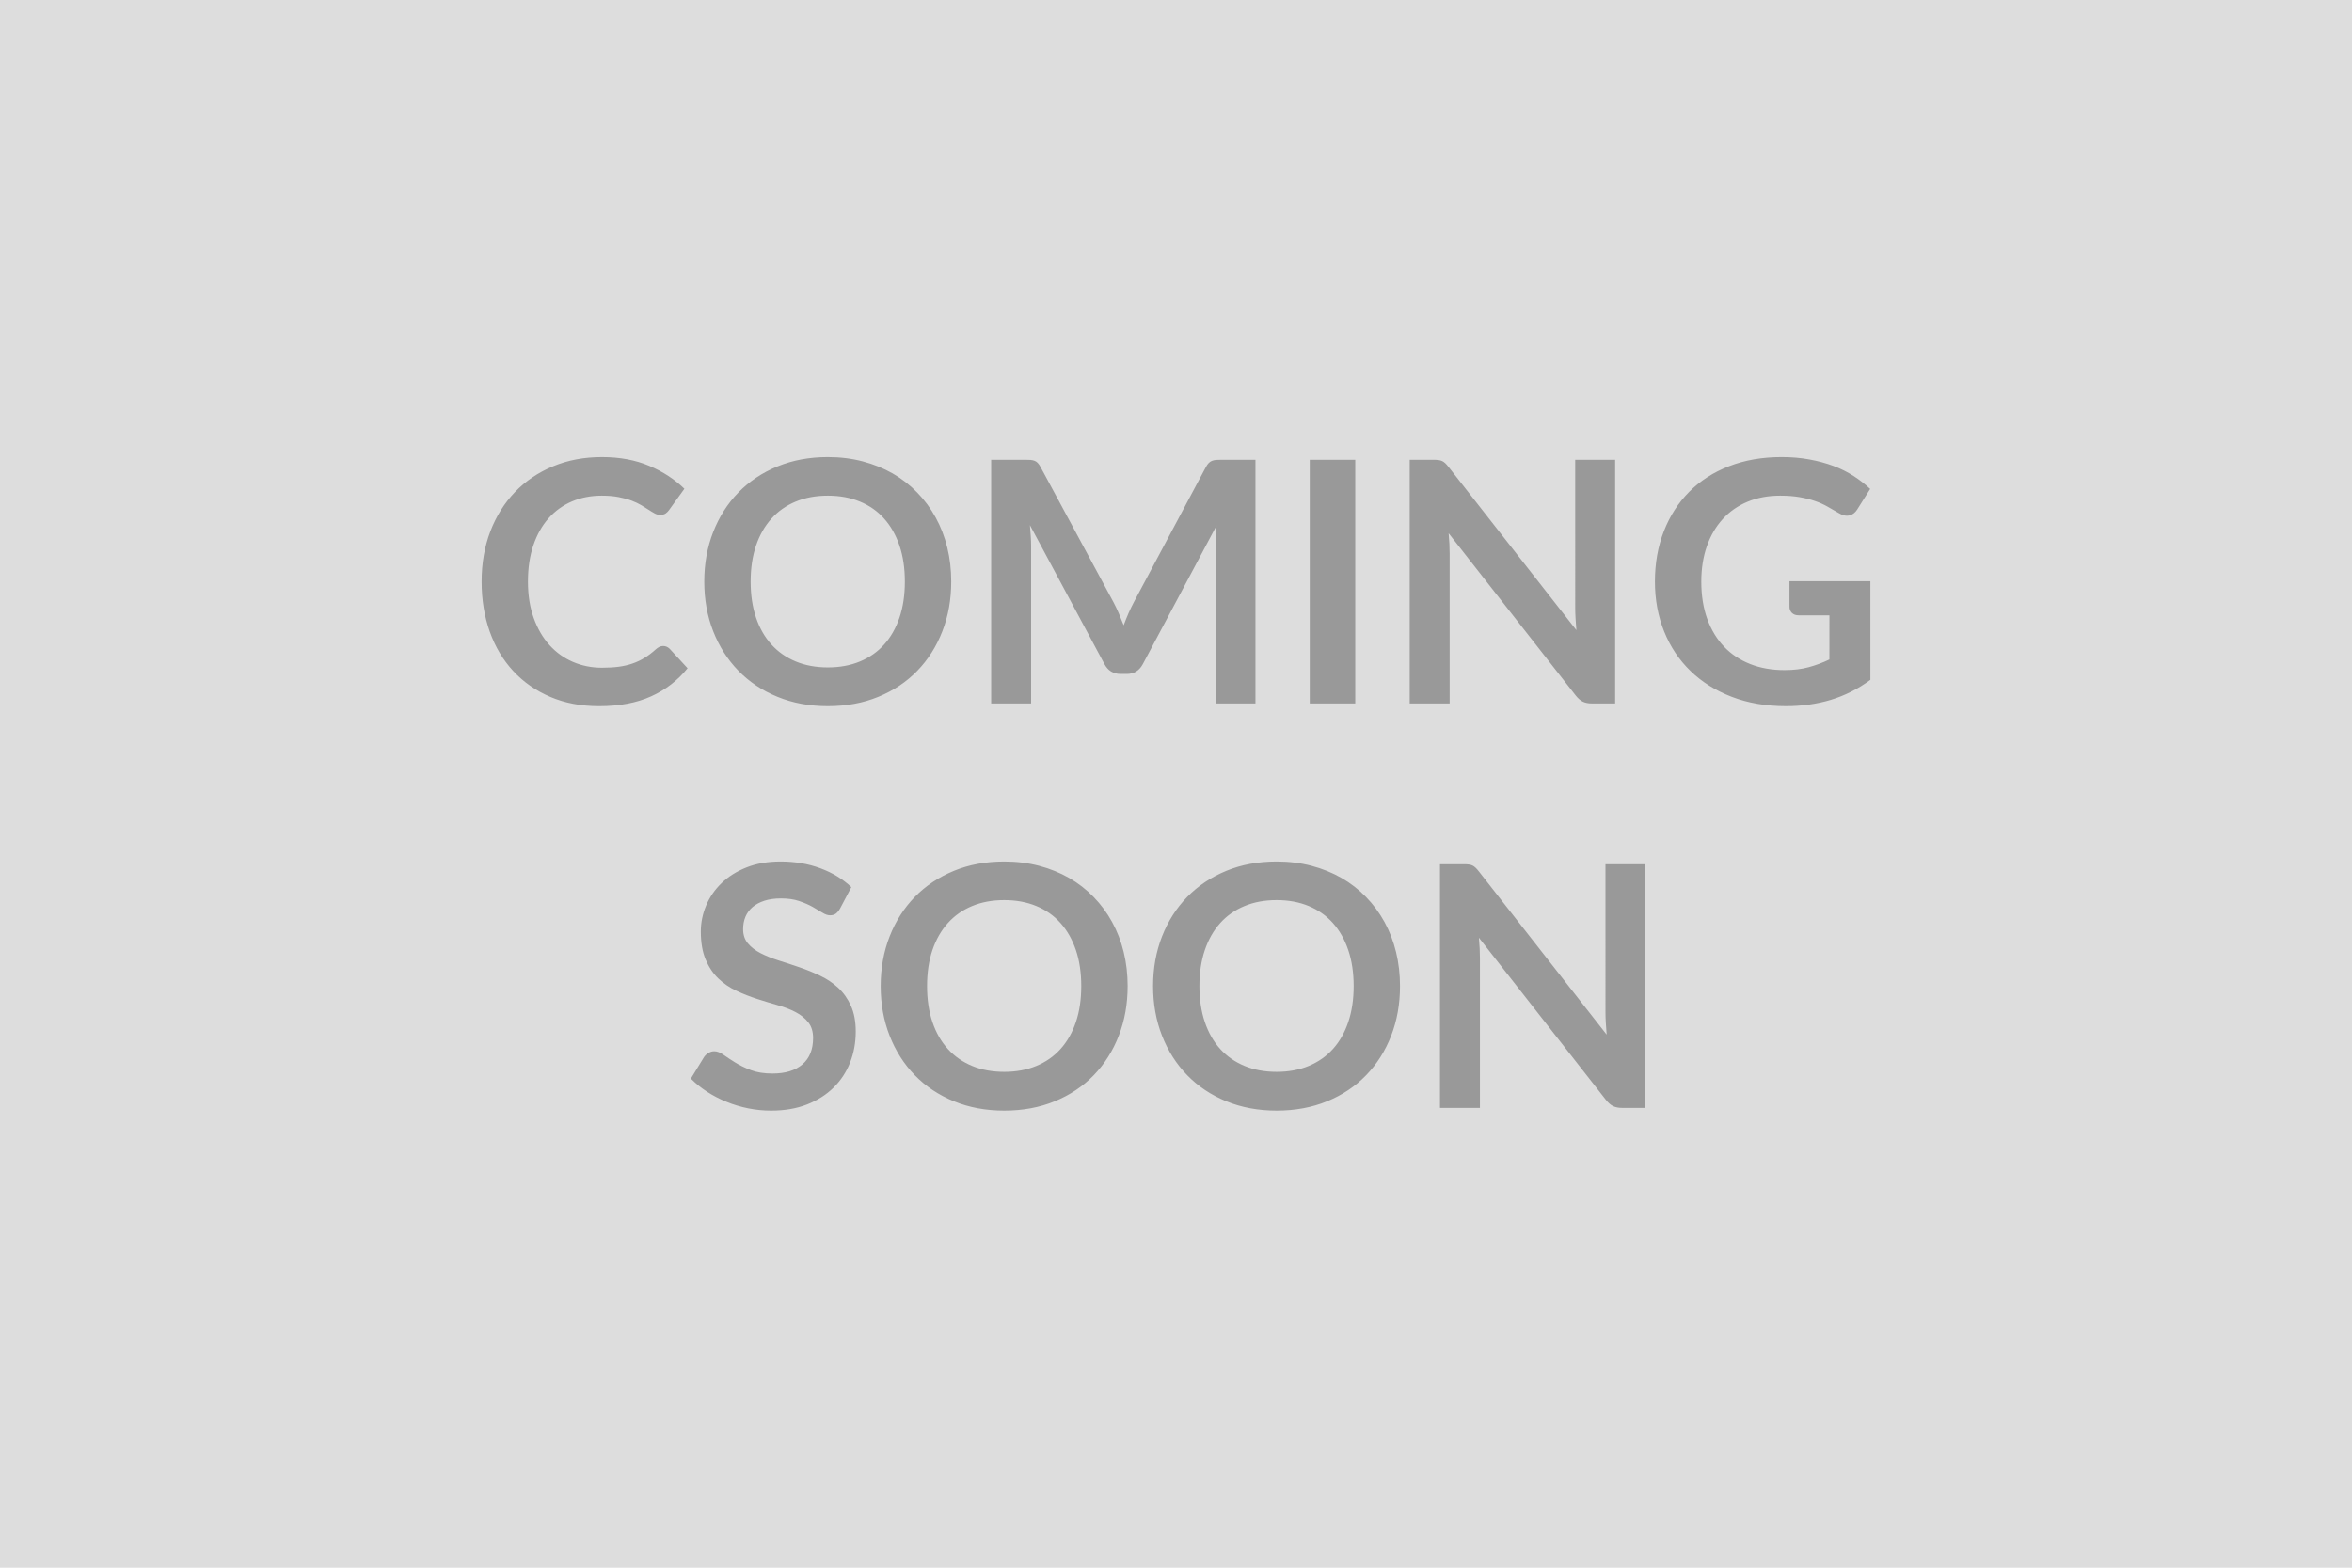
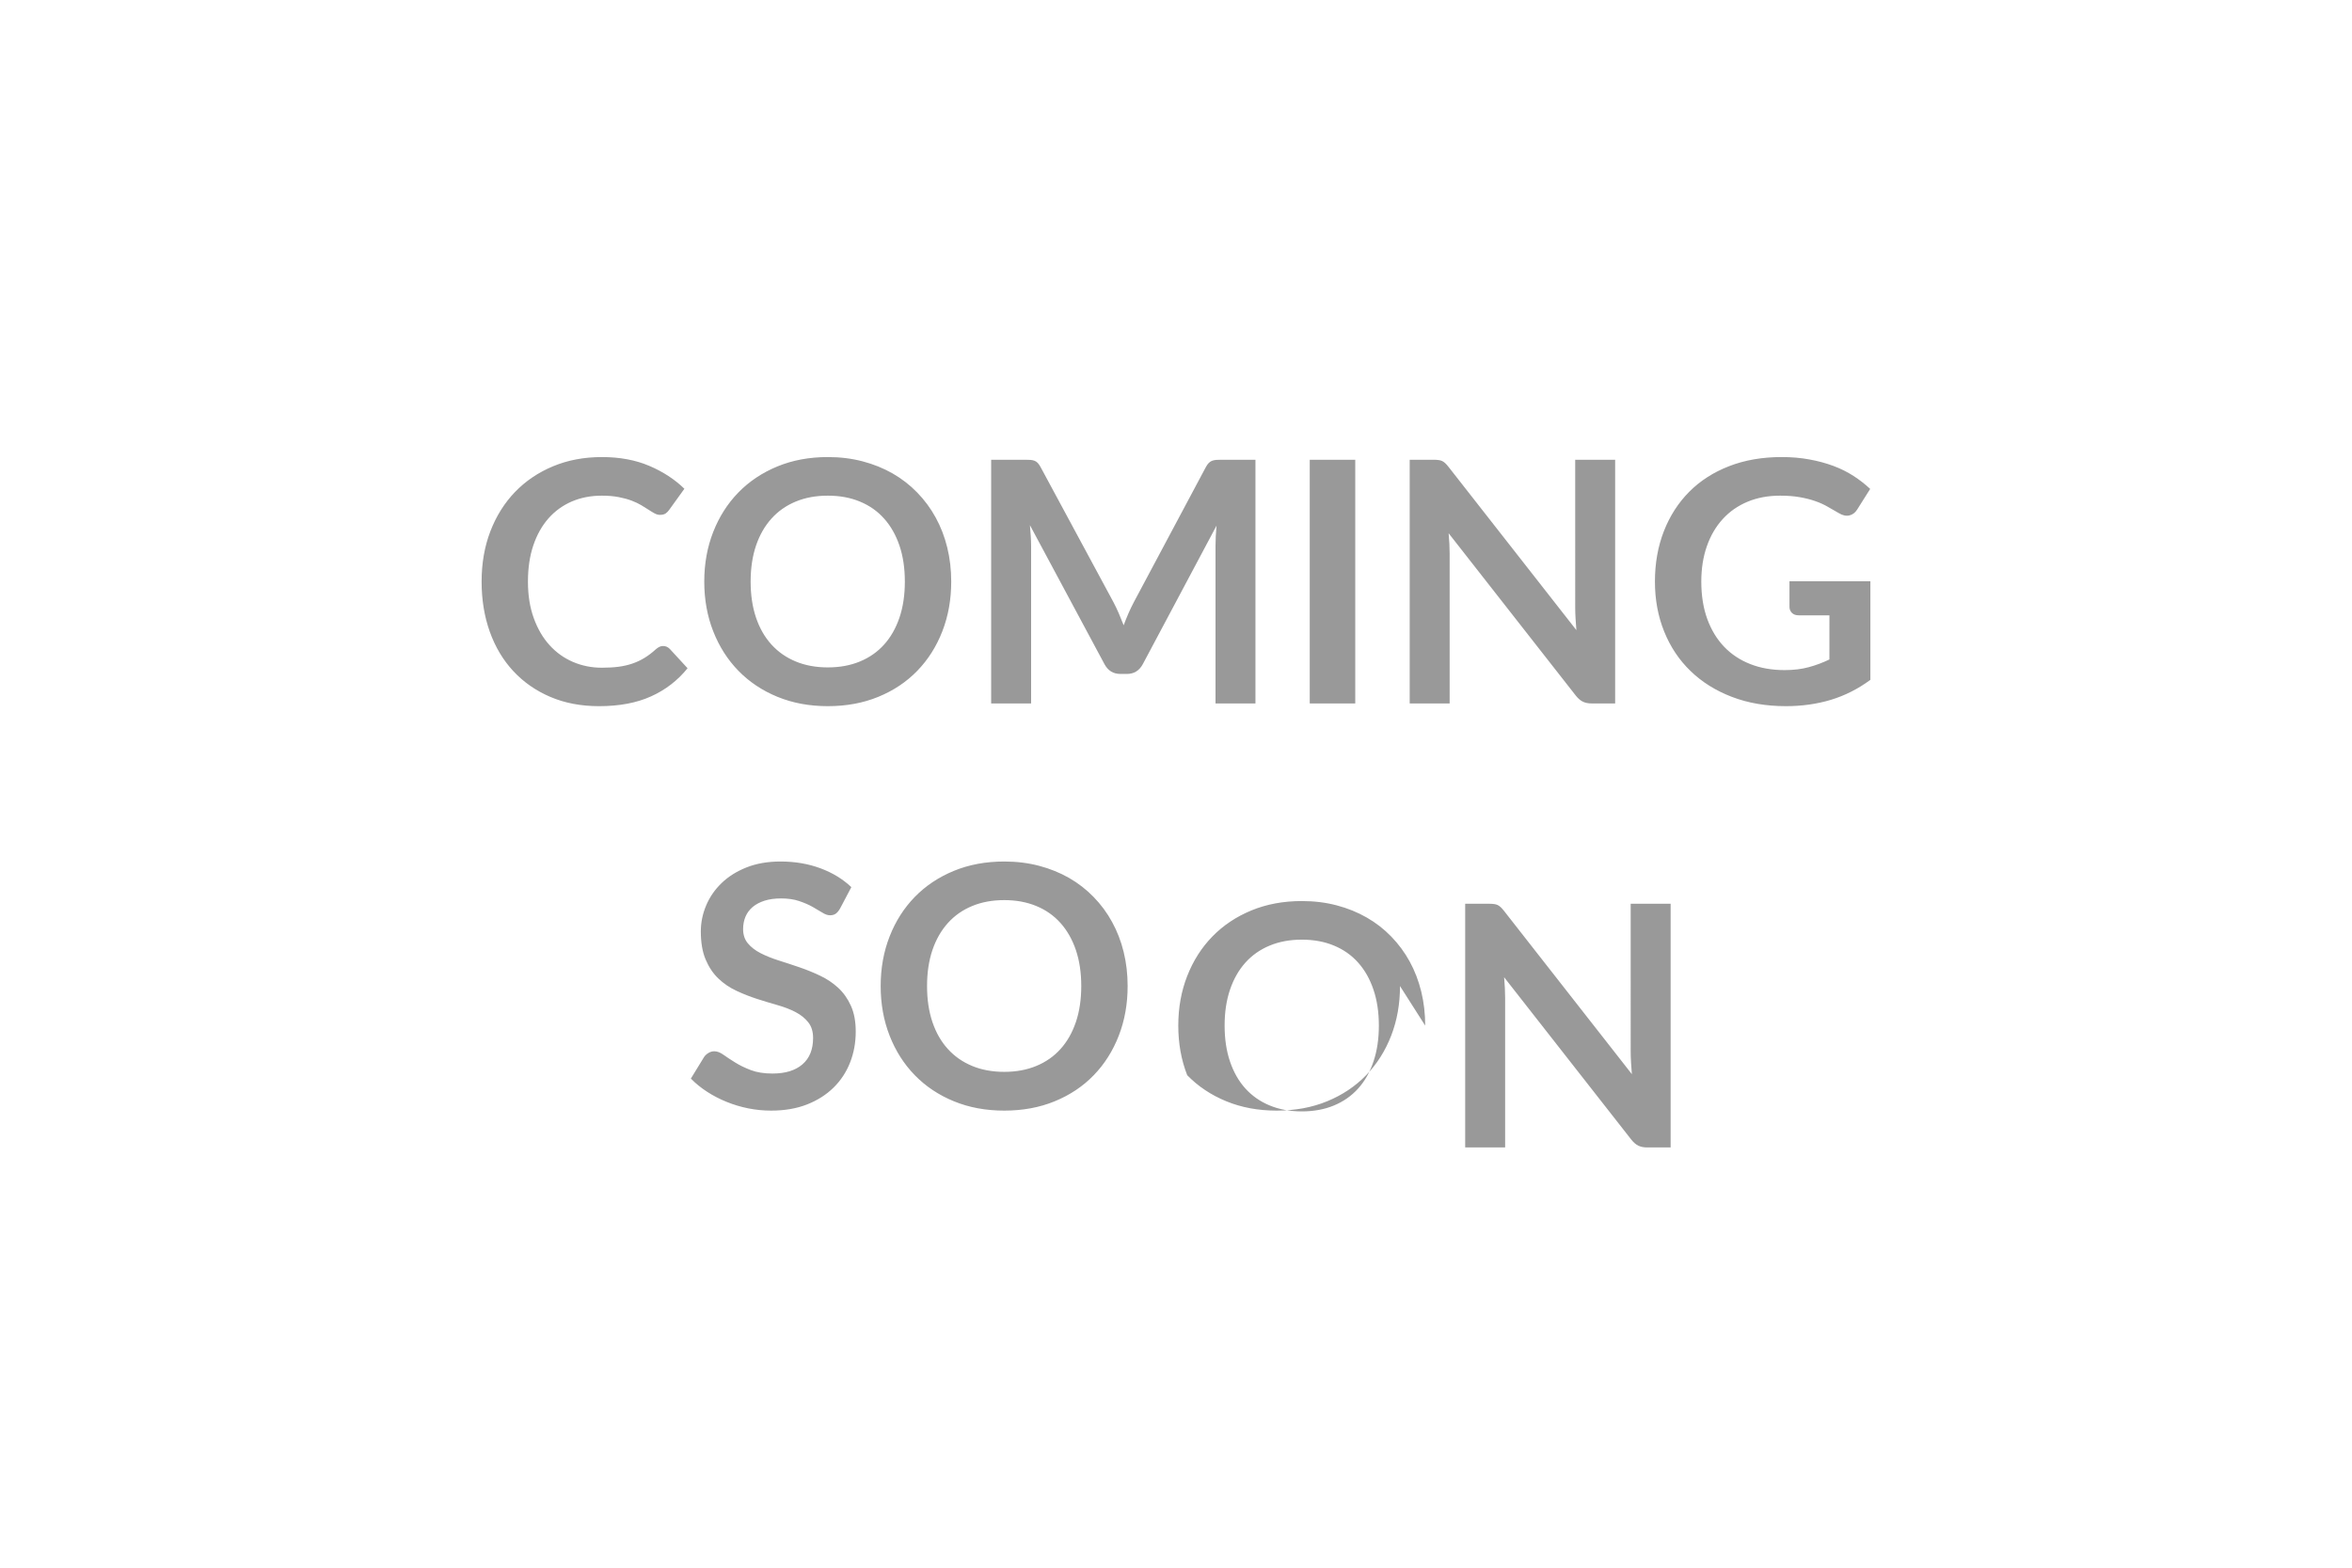
<svg xmlns="http://www.w3.org/2000/svg" width="600" height="400" viewBox="0 0 600 400">
-   <rect width="100%" height="100%" fill="#DDDDDD" />
-   <path fill="#999999" d="M169.17 164.83q.95 0 1.68.73l4.55 4.94q-3.78 4.69-9.31 7.18-5.52 2.5-13.26 2.5-6.92 0-12.45-2.37-5.52-2.36-9.44-6.58-3.91-4.21-6-10.06-2.08-5.85-2.08-12.77 0-7.01 2.23-12.83 2.24-5.83 6.3-10.05 4.07-4.21 9.7-6.55 5.63-2.35 12.47-2.35 6.79 0 12.06 2.24t8.97 5.85l-3.87 5.37q-.35.52-.88.91-.54.38-1.49.38-.64 0-1.33-.36-.69-.37-1.51-.91-.81-.53-1.89-1.18-1.07-.64-2.49-1.18t-3.29-.9q-1.87-.37-4.32-.37-4.17 0-7.64 1.48-3.46 1.49-5.95 4.3-2.49 2.82-3.87 6.88-1.38 4.07-1.38 9.27 0 5.25 1.49 9.33 1.48 4.09 4.02 6.88 2.53 2.8 5.97 4.28t7.4 1.48q2.37 0 4.28-.25 1.91-.26 3.52-.82 1.62-.56 3.06-1.44t2.86-2.17q.43-.39.9-.63.47-.23.99-.23m73.49-16.43q0 6.84-2.26 12.66-2.26 5.83-6.39 10.09-4.12 4.26-9.93 6.64-5.8 2.39-12.9 2.39-7.05 0-12.86-2.39-5.8-2.38-9.95-6.64t-6.43-10.09q-2.28-5.82-2.28-12.66t2.28-12.66q2.28-5.83 6.43-10.09 4.15-4.25 9.95-6.64 5.81-2.39 12.86-2.39 4.73 0 8.9 1.1t7.66 3.1q3.48 2 6.25 4.86 2.78 2.85 4.71 6.38 1.94 3.53 2.95 7.65 1.01 4.13 1.01 8.69m-11.83 0q0-5.12-1.37-9.18-1.38-4.06-3.92-6.9-2.53-2.84-6.17-4.34-3.63-1.51-8.19-1.51t-8.19 1.51q-3.63 1.5-6.19 4.34t-3.94 6.9q-1.37 4.06-1.37 9.18t1.37 9.18q1.38 4.06 3.94 6.88t6.19 4.32q3.63 1.51 8.19 1.51t8.19-1.51q3.64-1.5 6.17-4.32 2.54-2.82 3.92-6.88 1.37-4.06 1.37-9.18m80.71-31.09h8.73v62.18h-10.19v-40.16q0-2.41.26-5.21l-18.79 35.31q-1.34 2.53-4.09 2.53h-1.63q-2.75 0-4.09-2.53l-19-35.43q.13 1.41.21 2.79.09 1.38.09 2.54v40.16h-10.19v-62.18h8.73q.77 0 1.33.04.56.05 1.01.22t.82.56q.36.39.71 1.03l18.62 34.53q.73 1.38 1.35 2.84t1.23 3.01q.6-1.59 1.24-3.08.65-1.48 1.38-2.86l18.36-34.44q.34-.64.73-1.03t.84-.56 1.01-.22q.56-.04 1.33-.04m34.19 0v62.18h-11.61v-62.18zm56.11 0h10.19v62.18h-5.93q-1.38 0-2.3-.45-.93-.45-1.79-1.53l-32.46-41.45q.26 2.84.26 5.25v38.18h-10.19v-62.18h6.06q.73 0 1.27.07.54.06.94.25.41.2.8.56.39.37.86.97l32.59 41.62q-.13-1.5-.21-2.96-.09-1.46-.09-2.71zm54.66 31h20.64v25.16q-4.73 3.48-10.09 5.1-5.35 1.61-11.46 1.61-7.61 0-13.78-2.37-6.17-2.36-10.53-6.58-4.37-4.21-6.73-10.06-2.37-5.85-2.37-12.77 0-7.01 2.28-12.86 2.28-5.84 6.47-10.06 4.19-4.21 10.17-6.53 5.98-2.33 13.42-2.33 3.78 0 7.07.61 3.29.6 6.11 1.65 2.81 1.05 5.14 2.56 2.32 1.5 4.25 3.31l-3.31 5.25q-.77 1.24-2.02 1.52t-2.71-.62q-1.42-.82-2.84-1.63-1.42-.82-3.16-1.42-1.74-.61-3.91-.99-2.17-.39-5.01-.39-4.6 0-8.32 1.55t-6.34 4.43q-2.63 2.88-4.04 6.92-1.42 4.04-1.42 9.03 0 5.33 1.52 9.53 1.53 4.19 4.3 7.09 2.78 2.9 6.69 4.43t8.73 1.53q3.44 0 6.15-.74 2.71-.73 5.29-1.97V157h-7.83q-1.12 0-1.74-.62-.62-.63-.62-1.53zm-239.32 78.05-2.88 5.46q-.52.9-1.1 1.31t-1.44.41q-.9 0-1.96-.67-1.05-.66-2.51-1.48t-3.42-1.48q-1.96-.67-4.62-.67-2.41 0-4.22.58-1.8.58-3.03 1.61-1.22 1.04-1.83 2.48-.6 1.44-.6 3.16 0 2.19 1.23 3.65 1.22 1.46 3.25 2.5 2.02 1.03 4.6 1.85 2.58.81 5.29 1.74 2.7.92 5.28 2.15 2.58 1.22 4.61 3.09 2.02 1.87 3.24 4.58 1.23 2.71 1.23 6.58 0 4.22-1.44 7.89-1.44 3.68-4.22 6.41-2.77 2.73-6.77 4.3t-9.16 1.57q-2.97 0-5.85-.58t-5.52-1.66q-2.65-1.07-4.97-2.58-2.32-1.5-4.13-3.35l3.4-5.55q.43-.6 1.12-1.01t1.46-.41q1.08 0 2.32.88 1.25.89 2.97 1.96 1.72 1.08 4.02 1.96t5.53.88q4.94 0 7.65-2.35 2.71-2.34 2.71-6.72 0-2.46-1.23-4-1.22-1.55-3.24-2.61-2.02-1.05-4.61-1.78-2.57-.73-5.24-1.59t-5.25-2.07q-2.58-1.2-4.6-3.13-2.02-1.94-3.24-4.84-1.23-2.9-1.23-7.16 0-3.4 1.35-6.62 1.36-3.23 3.94-5.72 2.58-2.5 6.36-4 3.79-1.51 8.69-1.51 5.5 0 10.15 1.72 4.64 1.72 7.91 4.82m70.48 25.24q0 6.84-2.26 12.66-2.26 5.83-6.39 10.09-4.12 4.26-9.93 6.64-5.8 2.39-12.9 2.39-7.05 0-12.86-2.39-5.8-2.38-9.95-6.64t-6.43-10.09q-2.28-5.82-2.28-12.66t2.28-12.66q2.28-5.83 6.43-10.09 4.15-4.25 9.95-6.64 5.81-2.39 12.86-2.39 4.73 0 8.9 1.1t7.66 3.1q3.48 2 6.25 4.86 2.78 2.85 4.71 6.38 1.94 3.53 2.95 7.65 1.01 4.13 1.01 8.69m-11.83 0q0-5.12-1.37-9.18-1.38-4.06-3.92-6.9-2.53-2.84-6.17-4.34-3.63-1.51-8.19-1.51t-8.19 1.51q-3.63 1.5-6.19 4.34t-3.94 6.9q-1.37 4.06-1.37 9.18t1.37 9.18q1.38 4.07 3.94 6.88 2.56 2.82 6.19 4.32 3.63 1.51 8.19 1.51t8.19-1.51q3.64-1.5 6.17-4.32 2.54-2.81 3.92-6.88 1.37-4.06 1.37-9.18m81.31 0q0 6.84-2.25 12.66-2.26 5.83-6.39 10.09t-9.93 6.64q-5.81 2.39-12.9 2.39-7.05 0-12.86-2.39-5.8-2.38-9.95-6.64t-6.43-10.09q-2.28-5.82-2.28-12.66t2.28-12.66q2.28-5.83 6.43-10.09 4.15-4.25 9.95-6.64 5.81-2.39 12.86-2.39 4.73 0 8.9 1.1t7.65 3.1q3.49 2 6.26 4.86 2.77 2.85 4.71 6.38 1.93 3.53 2.94 7.65 1.01 4.13 1.01 8.69m-11.82 0q0-5.12-1.38-9.18-1.37-4.06-3.91-6.9t-6.17-4.34q-3.63-1.51-8.19-1.51t-8.19 1.51q-3.64 1.5-6.2 4.34-2.55 2.84-3.93 6.9t-1.38 9.18 1.38 9.18q1.38 4.07 3.93 6.88 2.56 2.82 6.2 4.32 3.63 1.51 8.19 1.51t8.19-1.51q3.63-1.5 6.17-4.32 2.54-2.81 3.91-6.88 1.38-4.06 1.38-9.18m64.24-31.09h10.19v62.18h-5.93q-1.38 0-2.3-.45-.93-.45-1.79-1.53l-32.46-41.45q.26 2.84.26 5.25v38.18h-10.19v-62.18h6.06q.73 0 1.27.07.53.06.94.25.41.2.8.56.39.37.86.97l32.59 41.63q-.13-1.51-.21-2.97-.09-1.46-.09-2.71z" />
+   <path fill="#999999" d="M169.17 164.83q.95 0 1.68.73l4.55 4.94q-3.78 4.69-9.31 7.18-5.52 2.5-13.26 2.5-6.92 0-12.45-2.37-5.52-2.36-9.44-6.58-3.91-4.21-6-10.06-2.08-5.85-2.08-12.77 0-7.01 2.23-12.83 2.24-5.83 6.3-10.05 4.07-4.21 9.7-6.55 5.63-2.35 12.47-2.35 6.79 0 12.06 2.24t8.97 5.85l-3.87 5.37q-.35.52-.88.91-.54.38-1.49.38-.64 0-1.33-.36-.69-.37-1.51-.91-.81-.53-1.89-1.18-1.07-.64-2.49-1.18t-3.29-.9q-1.87-.37-4.32-.37-4.17 0-7.64 1.48-3.46 1.49-5.95 4.3-2.49 2.82-3.87 6.88-1.38 4.07-1.38 9.27 0 5.25 1.49 9.33 1.48 4.09 4.02 6.88 2.53 2.8 5.97 4.28t7.4 1.48q2.37 0 4.28-.25 1.91-.26 3.52-.82 1.62-.56 3.06-1.44t2.86-2.17q.43-.39.9-.63.47-.23.99-.23m73.49-16.43q0 6.84-2.26 12.66-2.26 5.83-6.39 10.09-4.12 4.26-9.93 6.64-5.8 2.39-12.9 2.39-7.05 0-12.86-2.39-5.8-2.38-9.95-6.64t-6.43-10.09q-2.28-5.82-2.28-12.66t2.28-12.66q2.28-5.83 6.43-10.09 4.15-4.25 9.95-6.64 5.81-2.39 12.86-2.39 4.73 0 8.9 1.1t7.66 3.1q3.48 2 6.25 4.86 2.78 2.85 4.71 6.38 1.94 3.53 2.95 7.65 1.01 4.13 1.01 8.69m-11.83 0q0-5.12-1.37-9.18-1.38-4.06-3.92-6.9-2.53-2.84-6.17-4.34-3.63-1.51-8.19-1.51t-8.19 1.51q-3.63 1.5-6.19 4.34t-3.94 6.9q-1.37 4.06-1.37 9.18t1.37 9.18q1.38 4.06 3.94 6.88t6.19 4.32q3.63 1.51 8.19 1.51t8.19-1.51q3.64-1.5 6.17-4.32 2.54-2.82 3.92-6.88 1.37-4.06 1.37-9.18m80.71-31.09h8.73v62.18h-10.19v-40.16q0-2.41.26-5.21l-18.79 35.31q-1.34 2.53-4.09 2.53h-1.63q-2.75 0-4.09-2.53l-19-35.43q.13 1.41.21 2.79.09 1.38.09 2.54v40.16h-10.19v-62.18h8.73q.77 0 1.33.04.56.05 1.01.22t.82.56q.36.39.71 1.03l18.62 34.53q.73 1.38 1.35 2.84t1.23 3.01q.6-1.59 1.24-3.08.65-1.48 1.38-2.86l18.36-34.44q.34-.64.73-1.03t.84-.56 1.01-.22q.56-.04 1.33-.04m34.19 0v62.18h-11.61v-62.18zm56.11 0h10.19v62.18h-5.93q-1.38 0-2.3-.45-.93-.45-1.79-1.53l-32.46-41.45q.26 2.84.26 5.25v38.18h-10.19v-62.18h6.06q.73 0 1.27.07.54.06.94.25.41.2.8.56.39.37.86.97l32.59 41.62q-.13-1.5-.21-2.96-.09-1.46-.09-2.71zm54.66 31h20.64v25.16q-4.73 3.48-10.09 5.1-5.35 1.61-11.46 1.61-7.61 0-13.78-2.37-6.17-2.36-10.53-6.58-4.37-4.21-6.73-10.06-2.37-5.85-2.37-12.77 0-7.01 2.28-12.86 2.28-5.84 6.47-10.06 4.19-4.21 10.17-6.53 5.98-2.33 13.42-2.33 3.78 0 7.07.61 3.29.6 6.11 1.65 2.81 1.05 5.14 2.56 2.32 1.5 4.25 3.31l-3.31 5.25q-.77 1.24-2.02 1.52t-2.71-.62q-1.42-.82-2.84-1.63-1.42-.82-3.16-1.42-1.74-.61-3.91-.99-2.17-.39-5.01-.39-4.6 0-8.32 1.55t-6.34 4.43q-2.63 2.88-4.04 6.92-1.42 4.04-1.42 9.03 0 5.33 1.52 9.53 1.53 4.19 4.3 7.09 2.78 2.9 6.69 4.43t8.73 1.53q3.44 0 6.15-.74 2.71-.73 5.29-1.97V157h-7.83q-1.12 0-1.74-.62-.62-.63-.62-1.53zm-239.32 78.05-2.88 5.46q-.52.9-1.1 1.31t-1.44.41q-.9 0-1.96-.67-1.05-.66-2.51-1.48t-3.42-1.48q-1.96-.67-4.62-.67-2.41 0-4.22.58-1.8.58-3.03 1.61-1.22 1.04-1.83 2.48-.6 1.44-.6 3.16 0 2.19 1.23 3.65 1.22 1.46 3.25 2.5 2.02 1.03 4.6 1.85 2.58.81 5.29 1.74 2.7.92 5.28 2.15 2.58 1.22 4.61 3.09 2.02 1.87 3.24 4.58 1.23 2.71 1.23 6.58 0 4.22-1.44 7.89-1.44 3.68-4.22 6.41-2.77 2.73-6.77 4.3t-9.16 1.57q-2.97 0-5.85-.58t-5.52-1.66q-2.65-1.07-4.97-2.58-2.32-1.5-4.13-3.35l3.4-5.55q.43-.6 1.12-1.01t1.46-.41q1.08 0 2.32.88 1.25.89 2.97 1.96 1.72 1.08 4.02 1.96t5.53.88q4.94 0 7.65-2.35 2.71-2.34 2.71-6.72 0-2.46-1.23-4-1.22-1.55-3.24-2.61-2.02-1.05-4.61-1.78-2.57-.73-5.24-1.59t-5.25-2.07q-2.58-1.2-4.6-3.13-2.02-1.94-3.24-4.84-1.23-2.9-1.23-7.16 0-3.4 1.35-6.62 1.36-3.23 3.94-5.72 2.58-2.5 6.36-4 3.79-1.51 8.69-1.51 5.5 0 10.15 1.72 4.64 1.72 7.91 4.82m70.48 25.24q0 6.84-2.26 12.66-2.26 5.83-6.39 10.09-4.12 4.26-9.93 6.64-5.8 2.39-12.9 2.39-7.05 0-12.86-2.39-5.8-2.38-9.95-6.64t-6.43-10.09q-2.28-5.82-2.28-12.66t2.28-12.66q2.28-5.83 6.43-10.09 4.15-4.25 9.95-6.64 5.81-2.39 12.86-2.39 4.73 0 8.9 1.1t7.66 3.1q3.48 2 6.25 4.86 2.78 2.85 4.71 6.38 1.94 3.53 2.95 7.65 1.01 4.13 1.01 8.69m-11.83 0q0-5.12-1.37-9.18-1.38-4.06-3.92-6.9-2.53-2.84-6.17-4.34-3.63-1.51-8.19-1.51t-8.19 1.51q-3.63 1.5-6.19 4.34t-3.94 6.9q-1.37 4.06-1.37 9.18t1.37 9.18q1.38 4.07 3.94 6.88 2.56 2.82 6.19 4.32 3.63 1.51 8.19 1.51t8.19-1.51q3.64-1.5 6.17-4.32 2.54-2.81 3.92-6.88 1.37-4.06 1.37-9.18m81.31 0q0 6.84-2.25 12.66-2.26 5.83-6.39 10.09t-9.93 6.64q-5.81 2.39-12.9 2.39-7.05 0-12.86-2.39-5.8-2.38-9.95-6.64q-2.28-5.82-2.28-12.66t2.28-12.66q2.28-5.83 6.43-10.09 4.15-4.25 9.95-6.64 5.81-2.39 12.86-2.39 4.73 0 8.9 1.1t7.65 3.1q3.49 2 6.26 4.86 2.77 2.85 4.71 6.38 1.93 3.53 2.94 7.65 1.01 4.13 1.01 8.69m-11.82 0q0-5.12-1.38-9.18-1.37-4.06-3.91-6.9t-6.17-4.34q-3.63-1.51-8.19-1.51t-8.19 1.51q-3.64 1.5-6.2 4.34-2.55 2.84-3.93 6.9t-1.38 9.18 1.38 9.18q1.38 4.07 3.93 6.88 2.56 2.82 6.2 4.32 3.63 1.51 8.19 1.51t8.19-1.51q3.63-1.5 6.17-4.32 2.54-2.81 3.91-6.88 1.38-4.06 1.38-9.18m64.24-31.09h10.19v62.18h-5.93q-1.38 0-2.3-.45-.93-.45-1.79-1.53l-32.46-41.45q.26 2.84.26 5.25v38.18h-10.19v-62.18h6.06q.73 0 1.27.07.53.06.94.25.41.2.8.56.39.37.86.97l32.59 41.63q-.13-1.51-.21-2.97-.09-1.46-.09-2.71z" />
</svg>